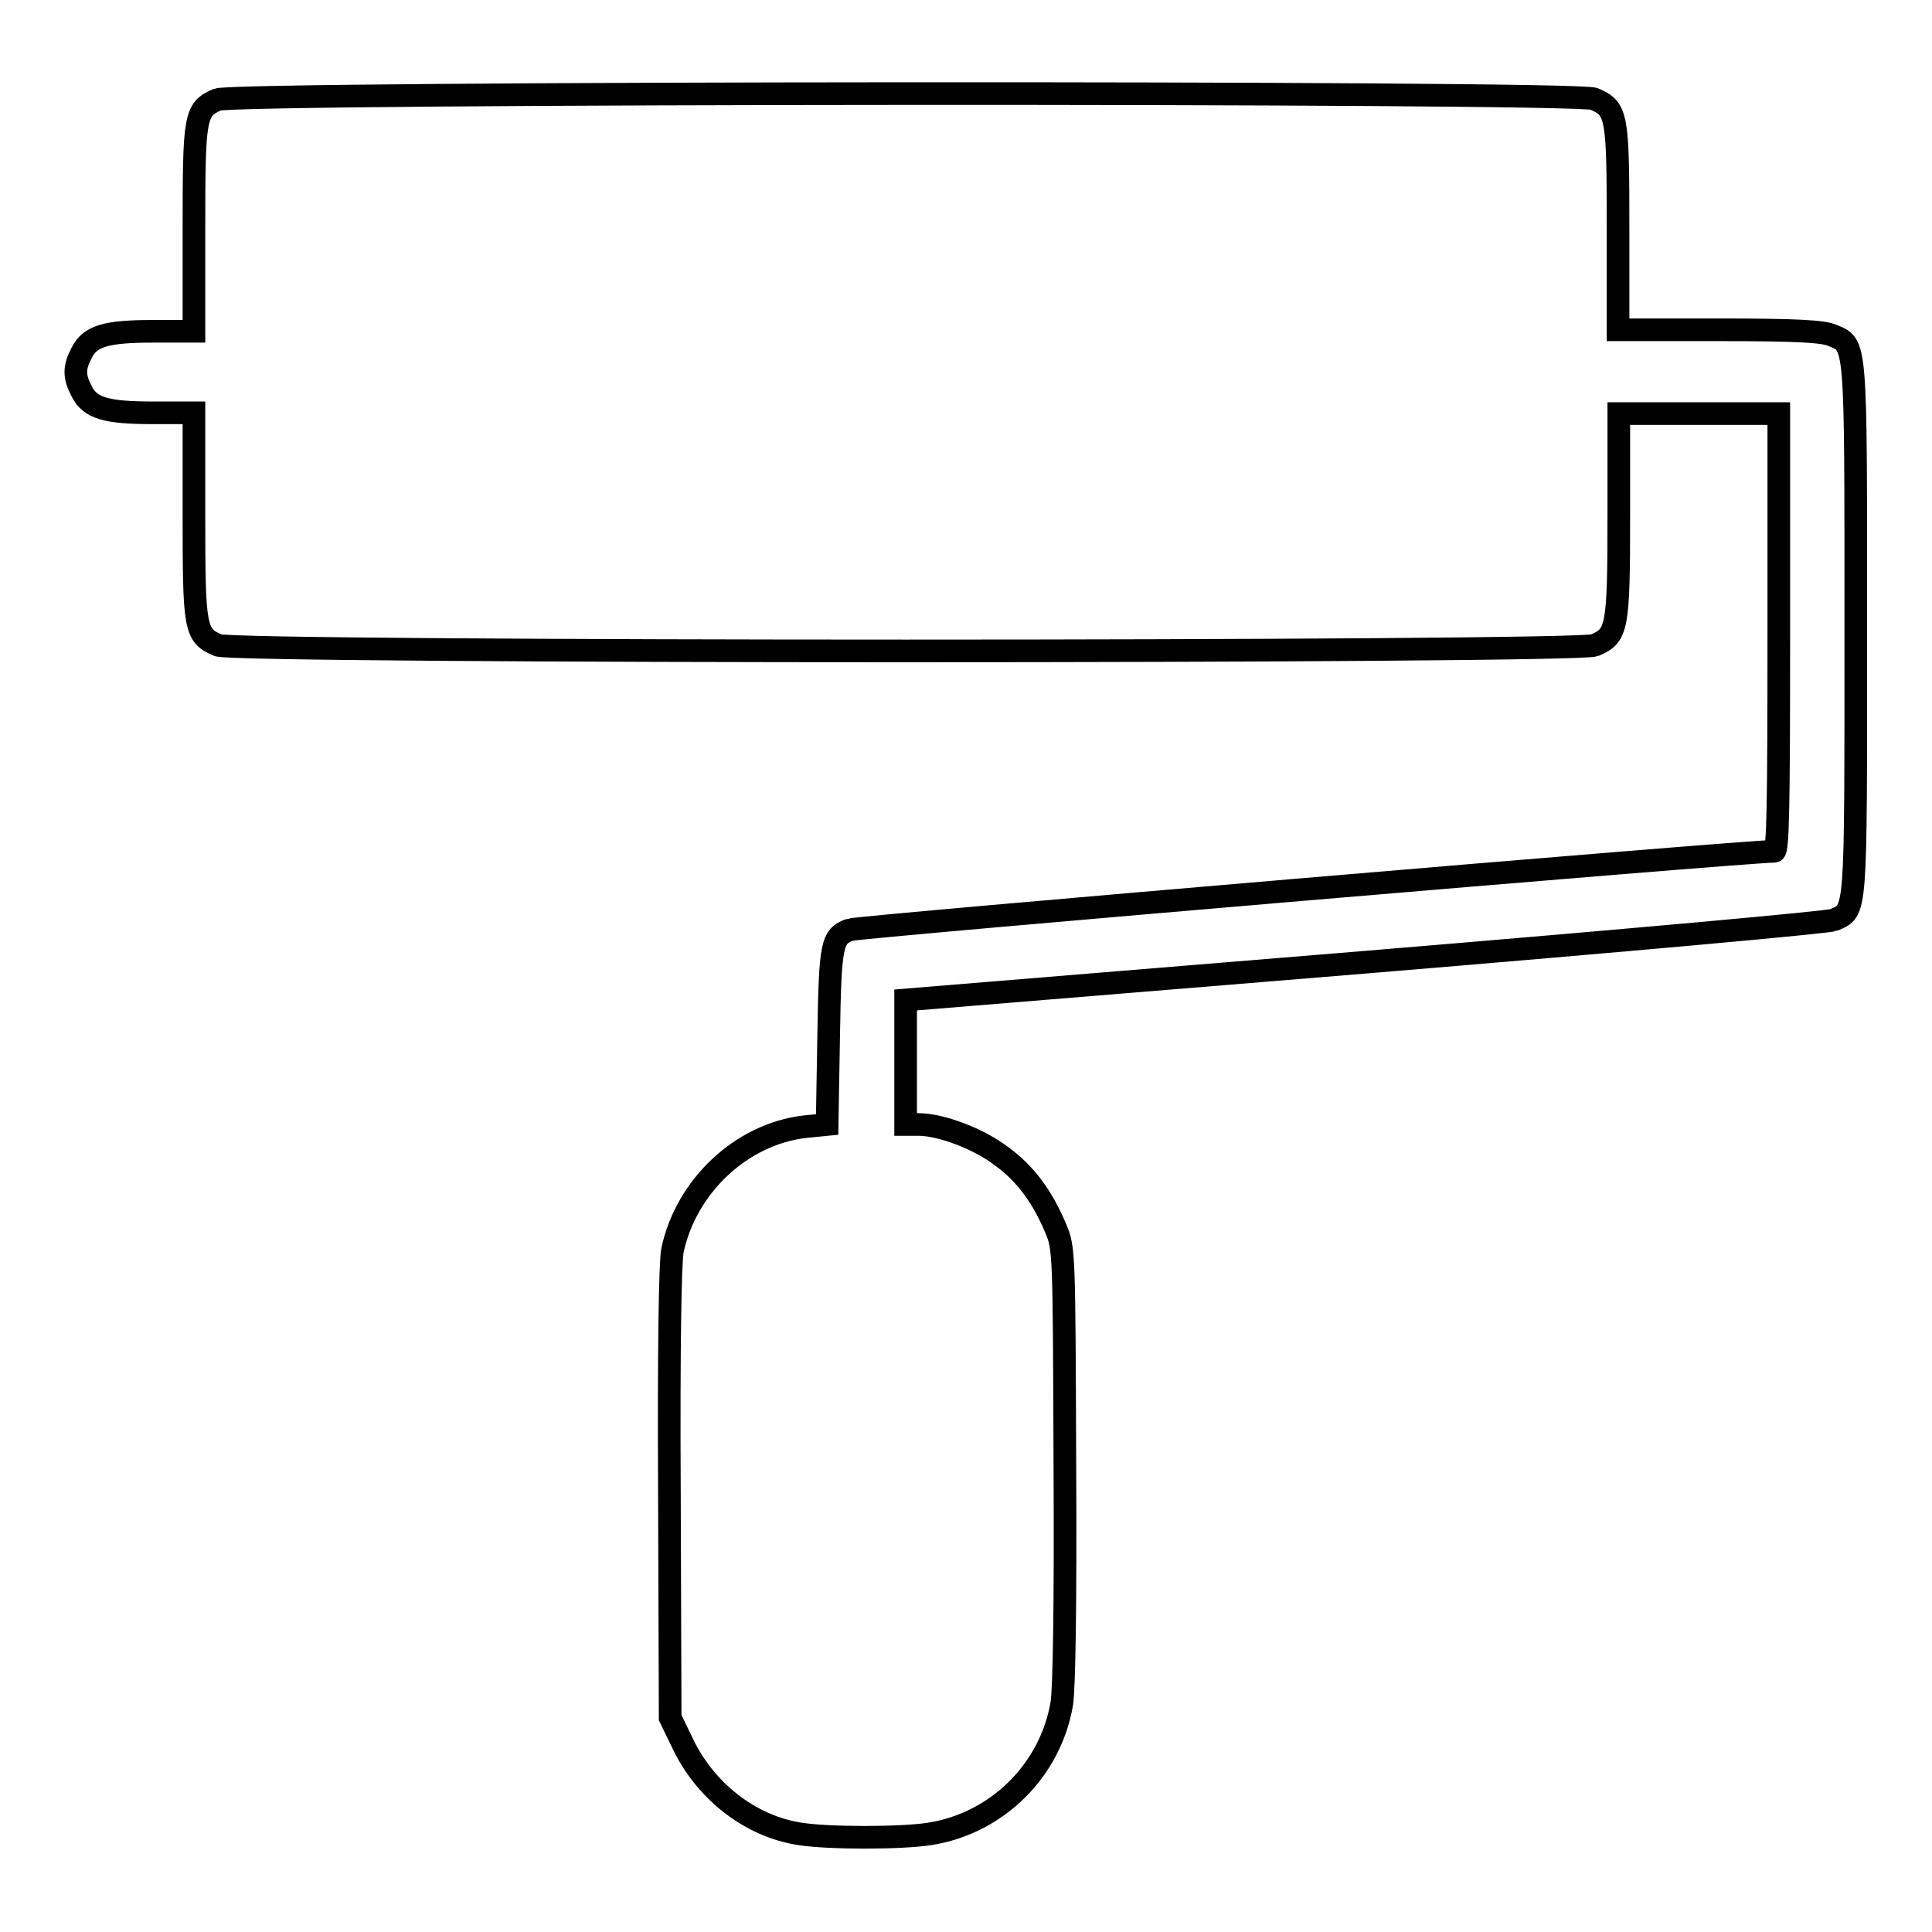
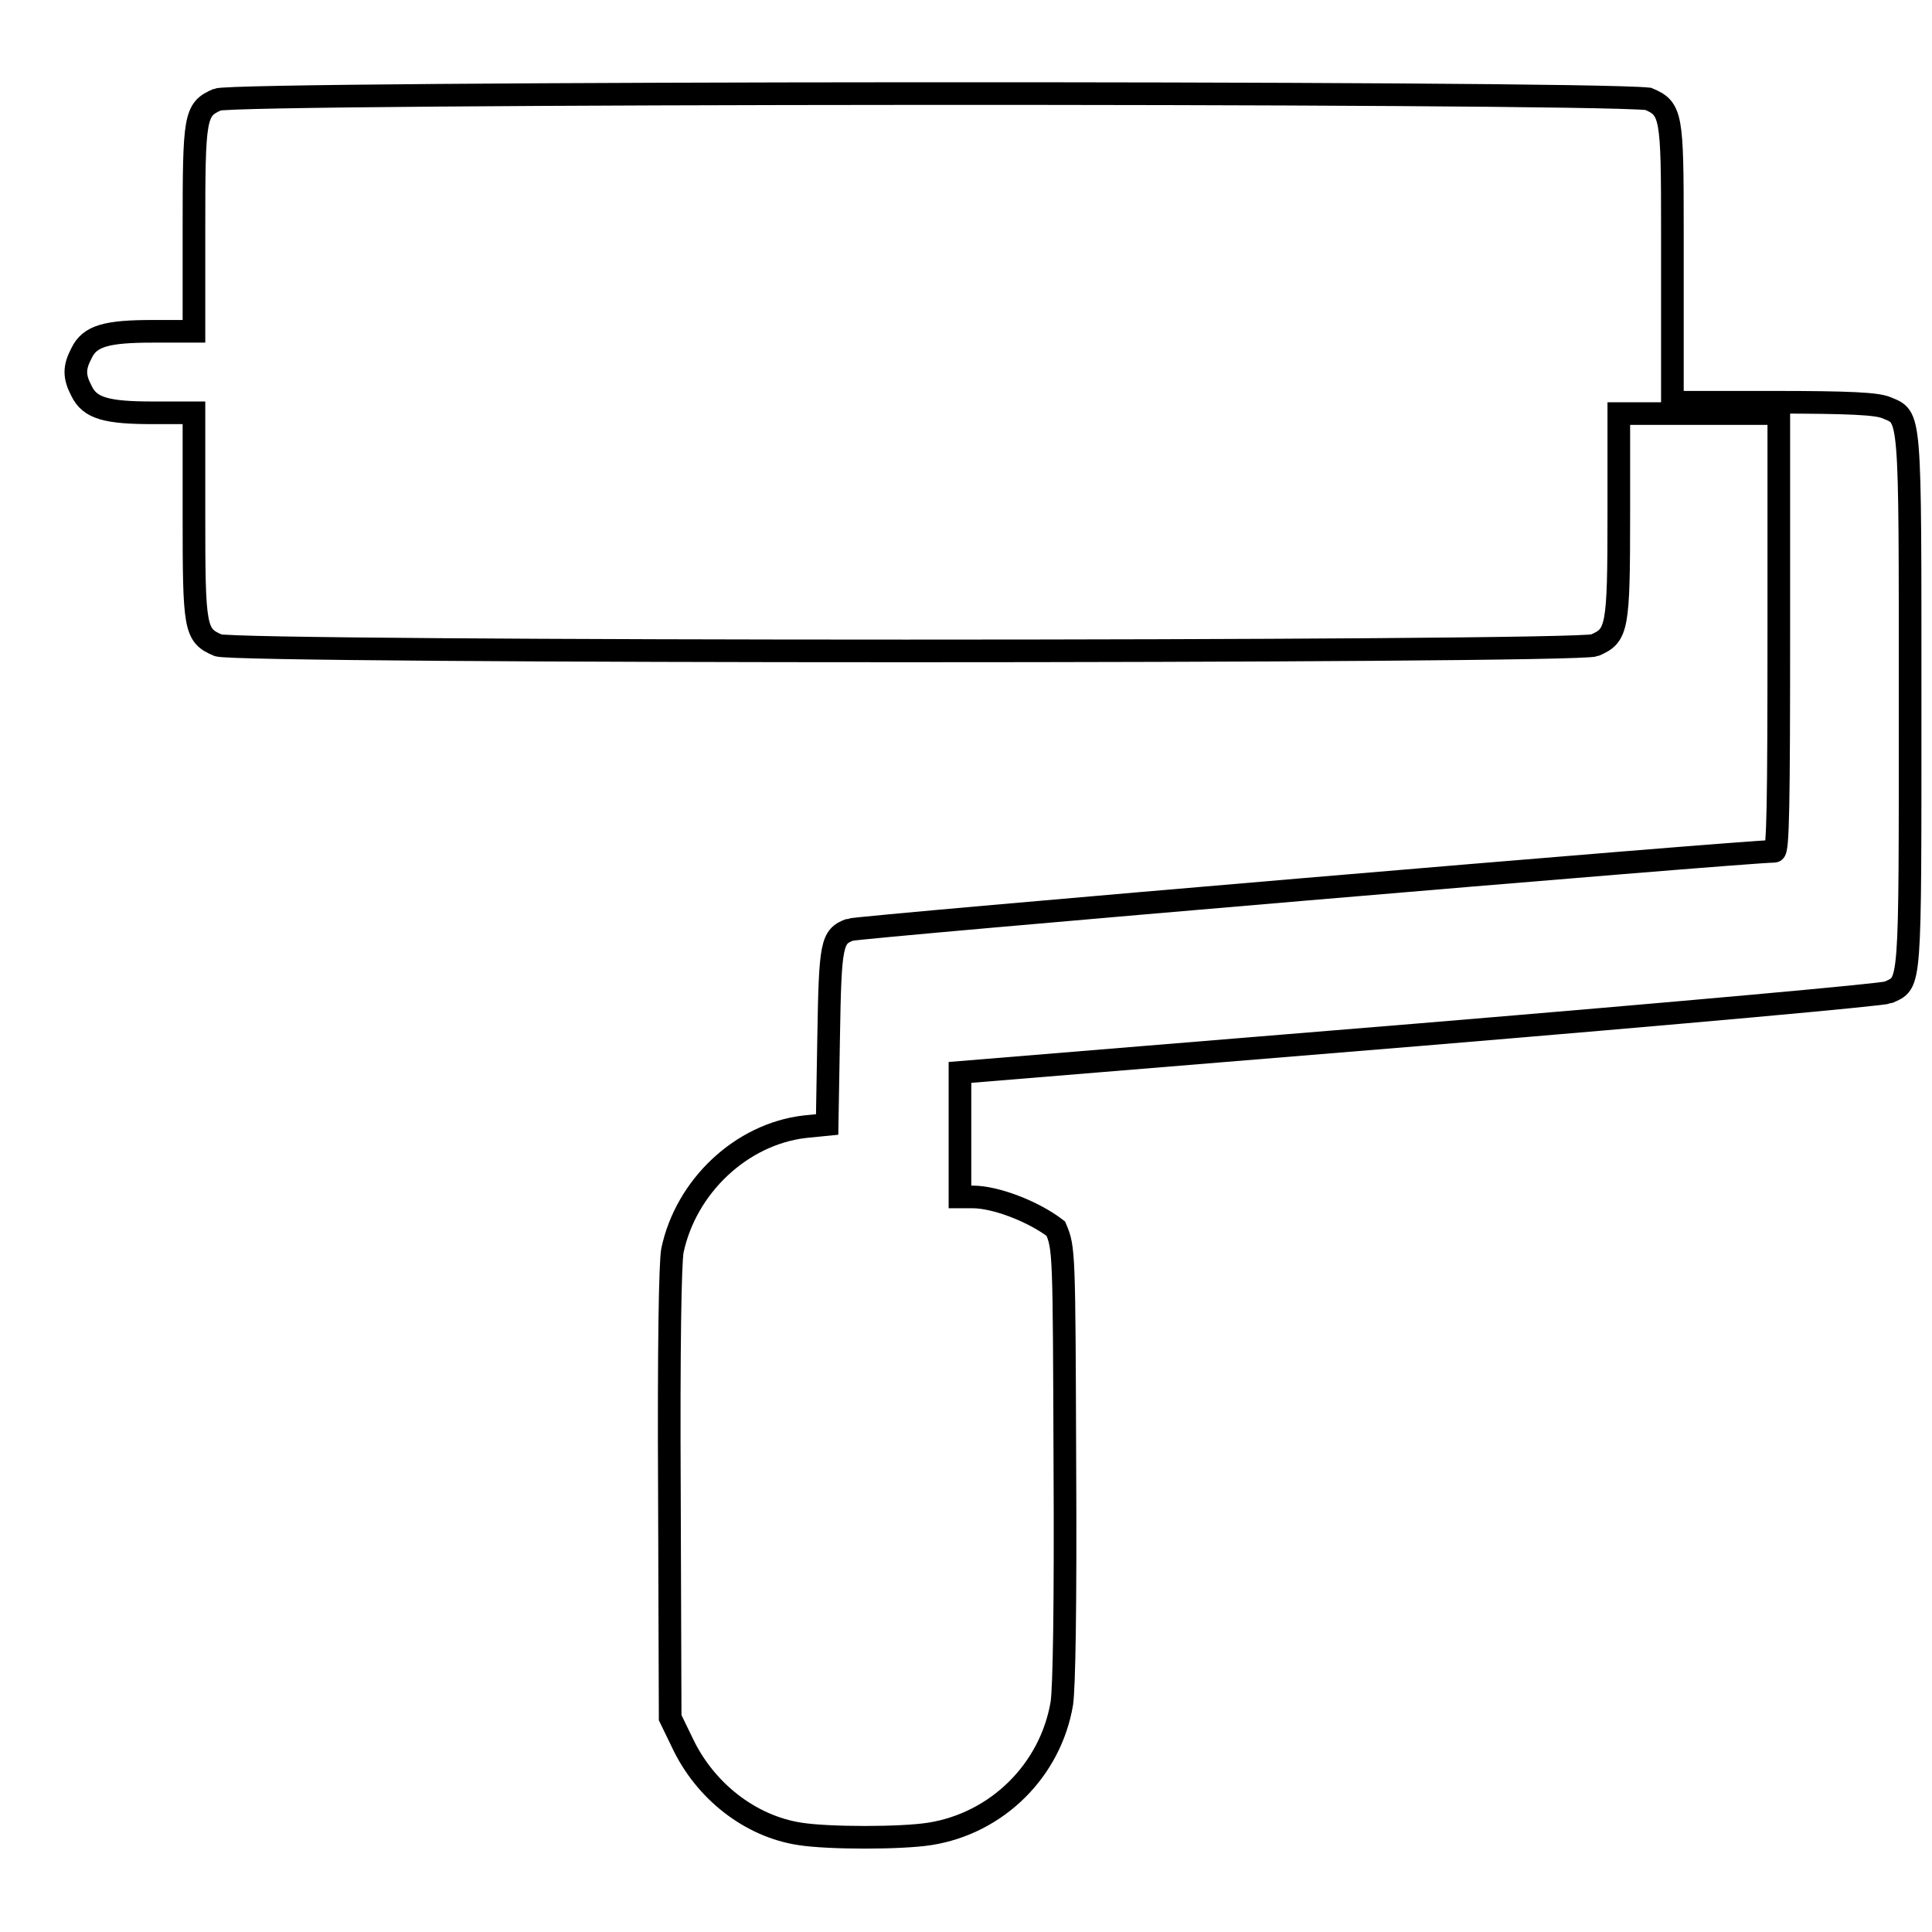
<svg xmlns="http://www.w3.org/2000/svg" version="1.1" x="0px" y="0px" viewBox="0 0 256 256" enable-background="new 0 0 256 256" xml:space="preserve">
  <g>
    <g>
      <g>
-         <path stroke-width="3" fill-opacity="0" stroke="#000000" d="M28.8,13.2c-3,1.3-3.1,2.2-3.1,17.2v13.5h-5.4c-6.2,0-8.4,0.6-9.5,2.9c-1,1.9-1,3.1,0,5c1.1,2.3,3.3,2.9,9.5,2.9h5.4v13.5c0,15.1,0.1,16,3.2,17.3c2.5,1,179.9,1,182.4,0c3-1.3,3.2-2.1,3.2-17.3V54.8h10.6h10.6v29c0,22.7-0.1,29-0.6,29c-3.8,0-121.5,10-122.5,10.4c-2.4,0.9-2.6,1.8-2.8,14.2l-0.2,11.6l-3,0.3c-8.4,1-15.7,7.9-17.5,16.4c-0.3,1.6-0.5,12.7-0.4,32.2l0.1,29.7l1.6,3.3c3,6.4,9,11.1,15.6,12.1c3.8,0.6,13.4,0.6,17.2,0c8.9-1.4,16-8.4,17.5-17.3c0.3-2.1,0.5-12.4,0.4-31.7c-0.1-28.2-0.1-28.6-1.2-31.2c-1.7-4.1-4-7.3-7.2-9.6c-3-2.3-8-4.2-11-4.2h-1.7v-8.3v-8.2l60.9-5c34.9-2.9,61.4-5.3,62.1-5.6c3-1.4,2.9,0.1,2.9-38.6c0-39,0.1-37.5-3.2-38.9c-1.3-0.5-4.6-0.7-15-0.7h-13.3V30.4c0-15.1-0.1-16-3.2-17.3C208.8,12.1,31.2,12.2,28.8,13.2z" />
+         <path stroke-width="3" fill-opacity="0" stroke="#000000" d="M28.8,13.2c-3,1.3-3.1,2.2-3.1,17.2v13.5h-5.4c-6.2,0-8.4,0.6-9.5,2.9c-1,1.9-1,3.1,0,5c1.1,2.3,3.3,2.9,9.5,2.9h5.4v13.5c0,15.1,0.1,16,3.2,17.3c2.5,1,179.9,1,182.4,0c3-1.3,3.2-2.1,3.2-17.3V54.8h10.6h10.6v29c0,22.7-0.1,29-0.6,29c-3.8,0-121.5,10-122.5,10.4c-2.4,0.9-2.6,1.8-2.8,14.2l-0.2,11.6l-3,0.3c-8.4,1-15.7,7.9-17.5,16.4c-0.3,1.6-0.5,12.7-0.4,32.2l0.1,29.7l1.6,3.3c3,6.4,9,11.1,15.6,12.1c3.8,0.6,13.4,0.6,17.2,0c8.9-1.4,16-8.4,17.5-17.3c0.3-2.1,0.5-12.4,0.4-31.7c-0.1-28.2-0.1-28.6-1.2-31.2c-3-2.3-8-4.2-11-4.2h-1.7v-8.3v-8.2l60.9-5c34.9-2.9,61.4-5.3,62.1-5.6c3-1.4,2.9,0.1,2.9-38.6c0-39,0.1-37.5-3.2-38.9c-1.3-0.5-4.6-0.7-15-0.7h-13.3V30.4c0-15.1-0.1-16-3.2-17.3C208.8,12.1,31.2,12.2,28.8,13.2z" />
      </g>
    </g>
  </g>
</svg>